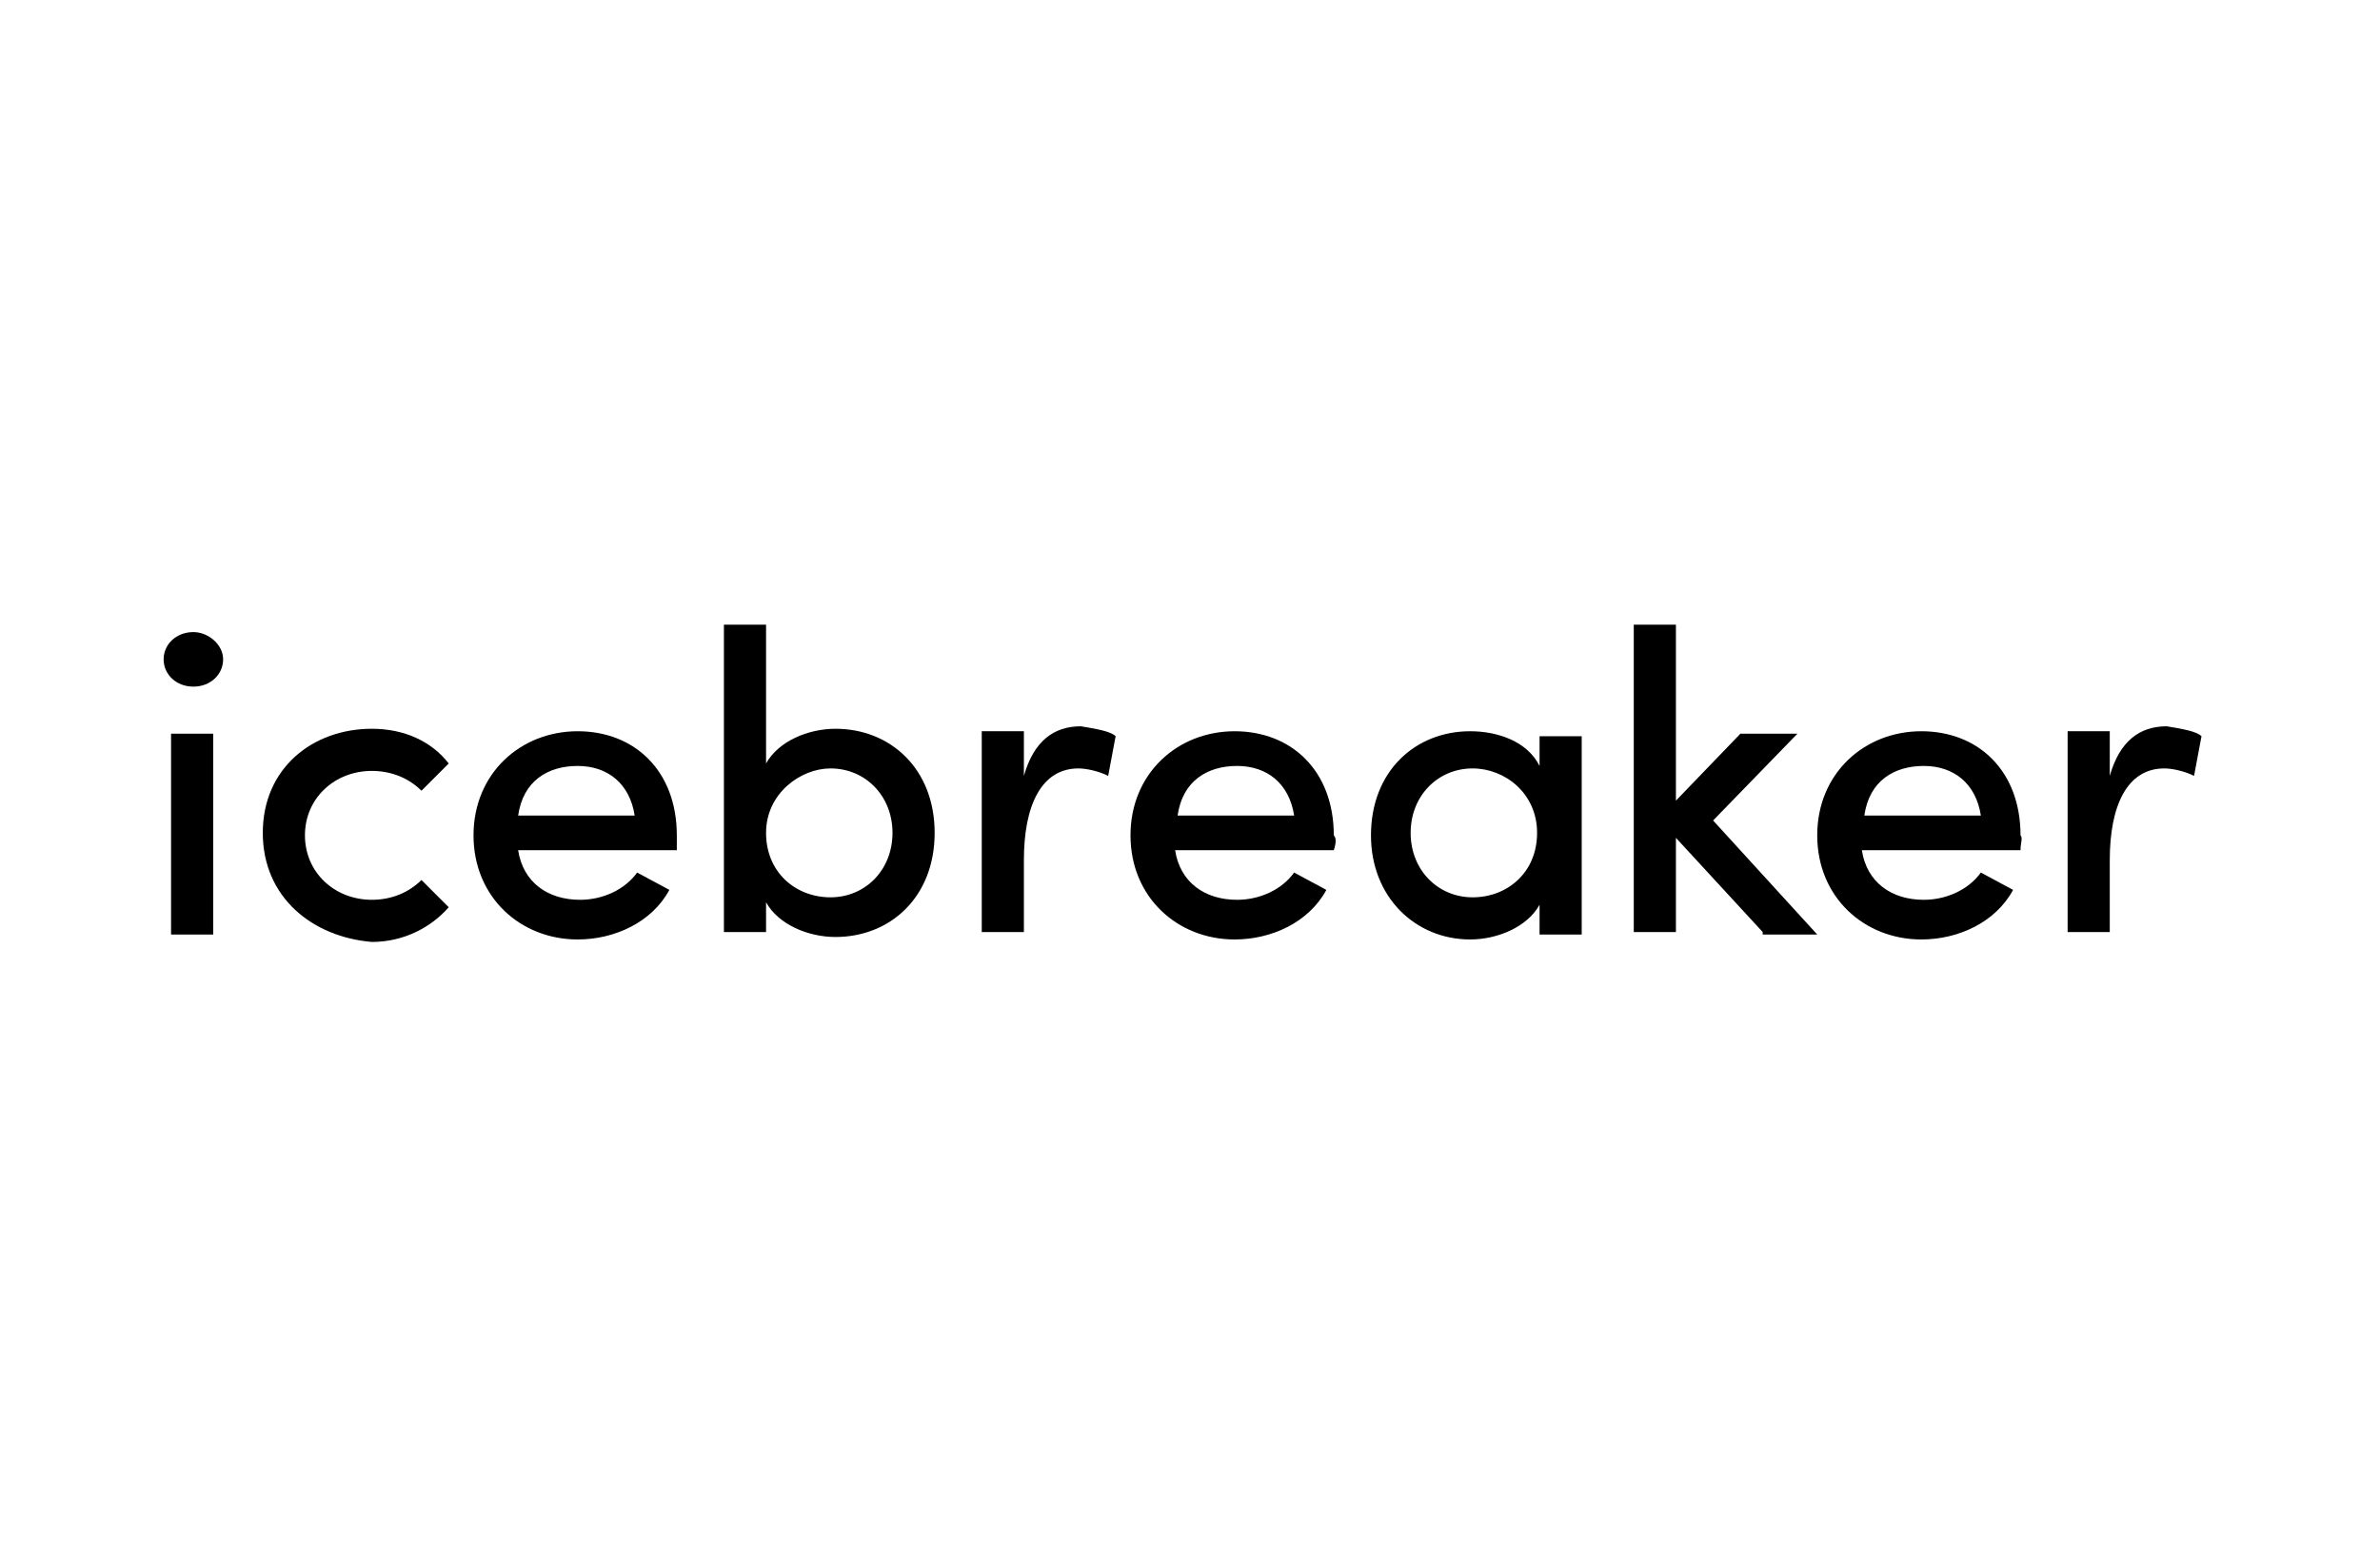
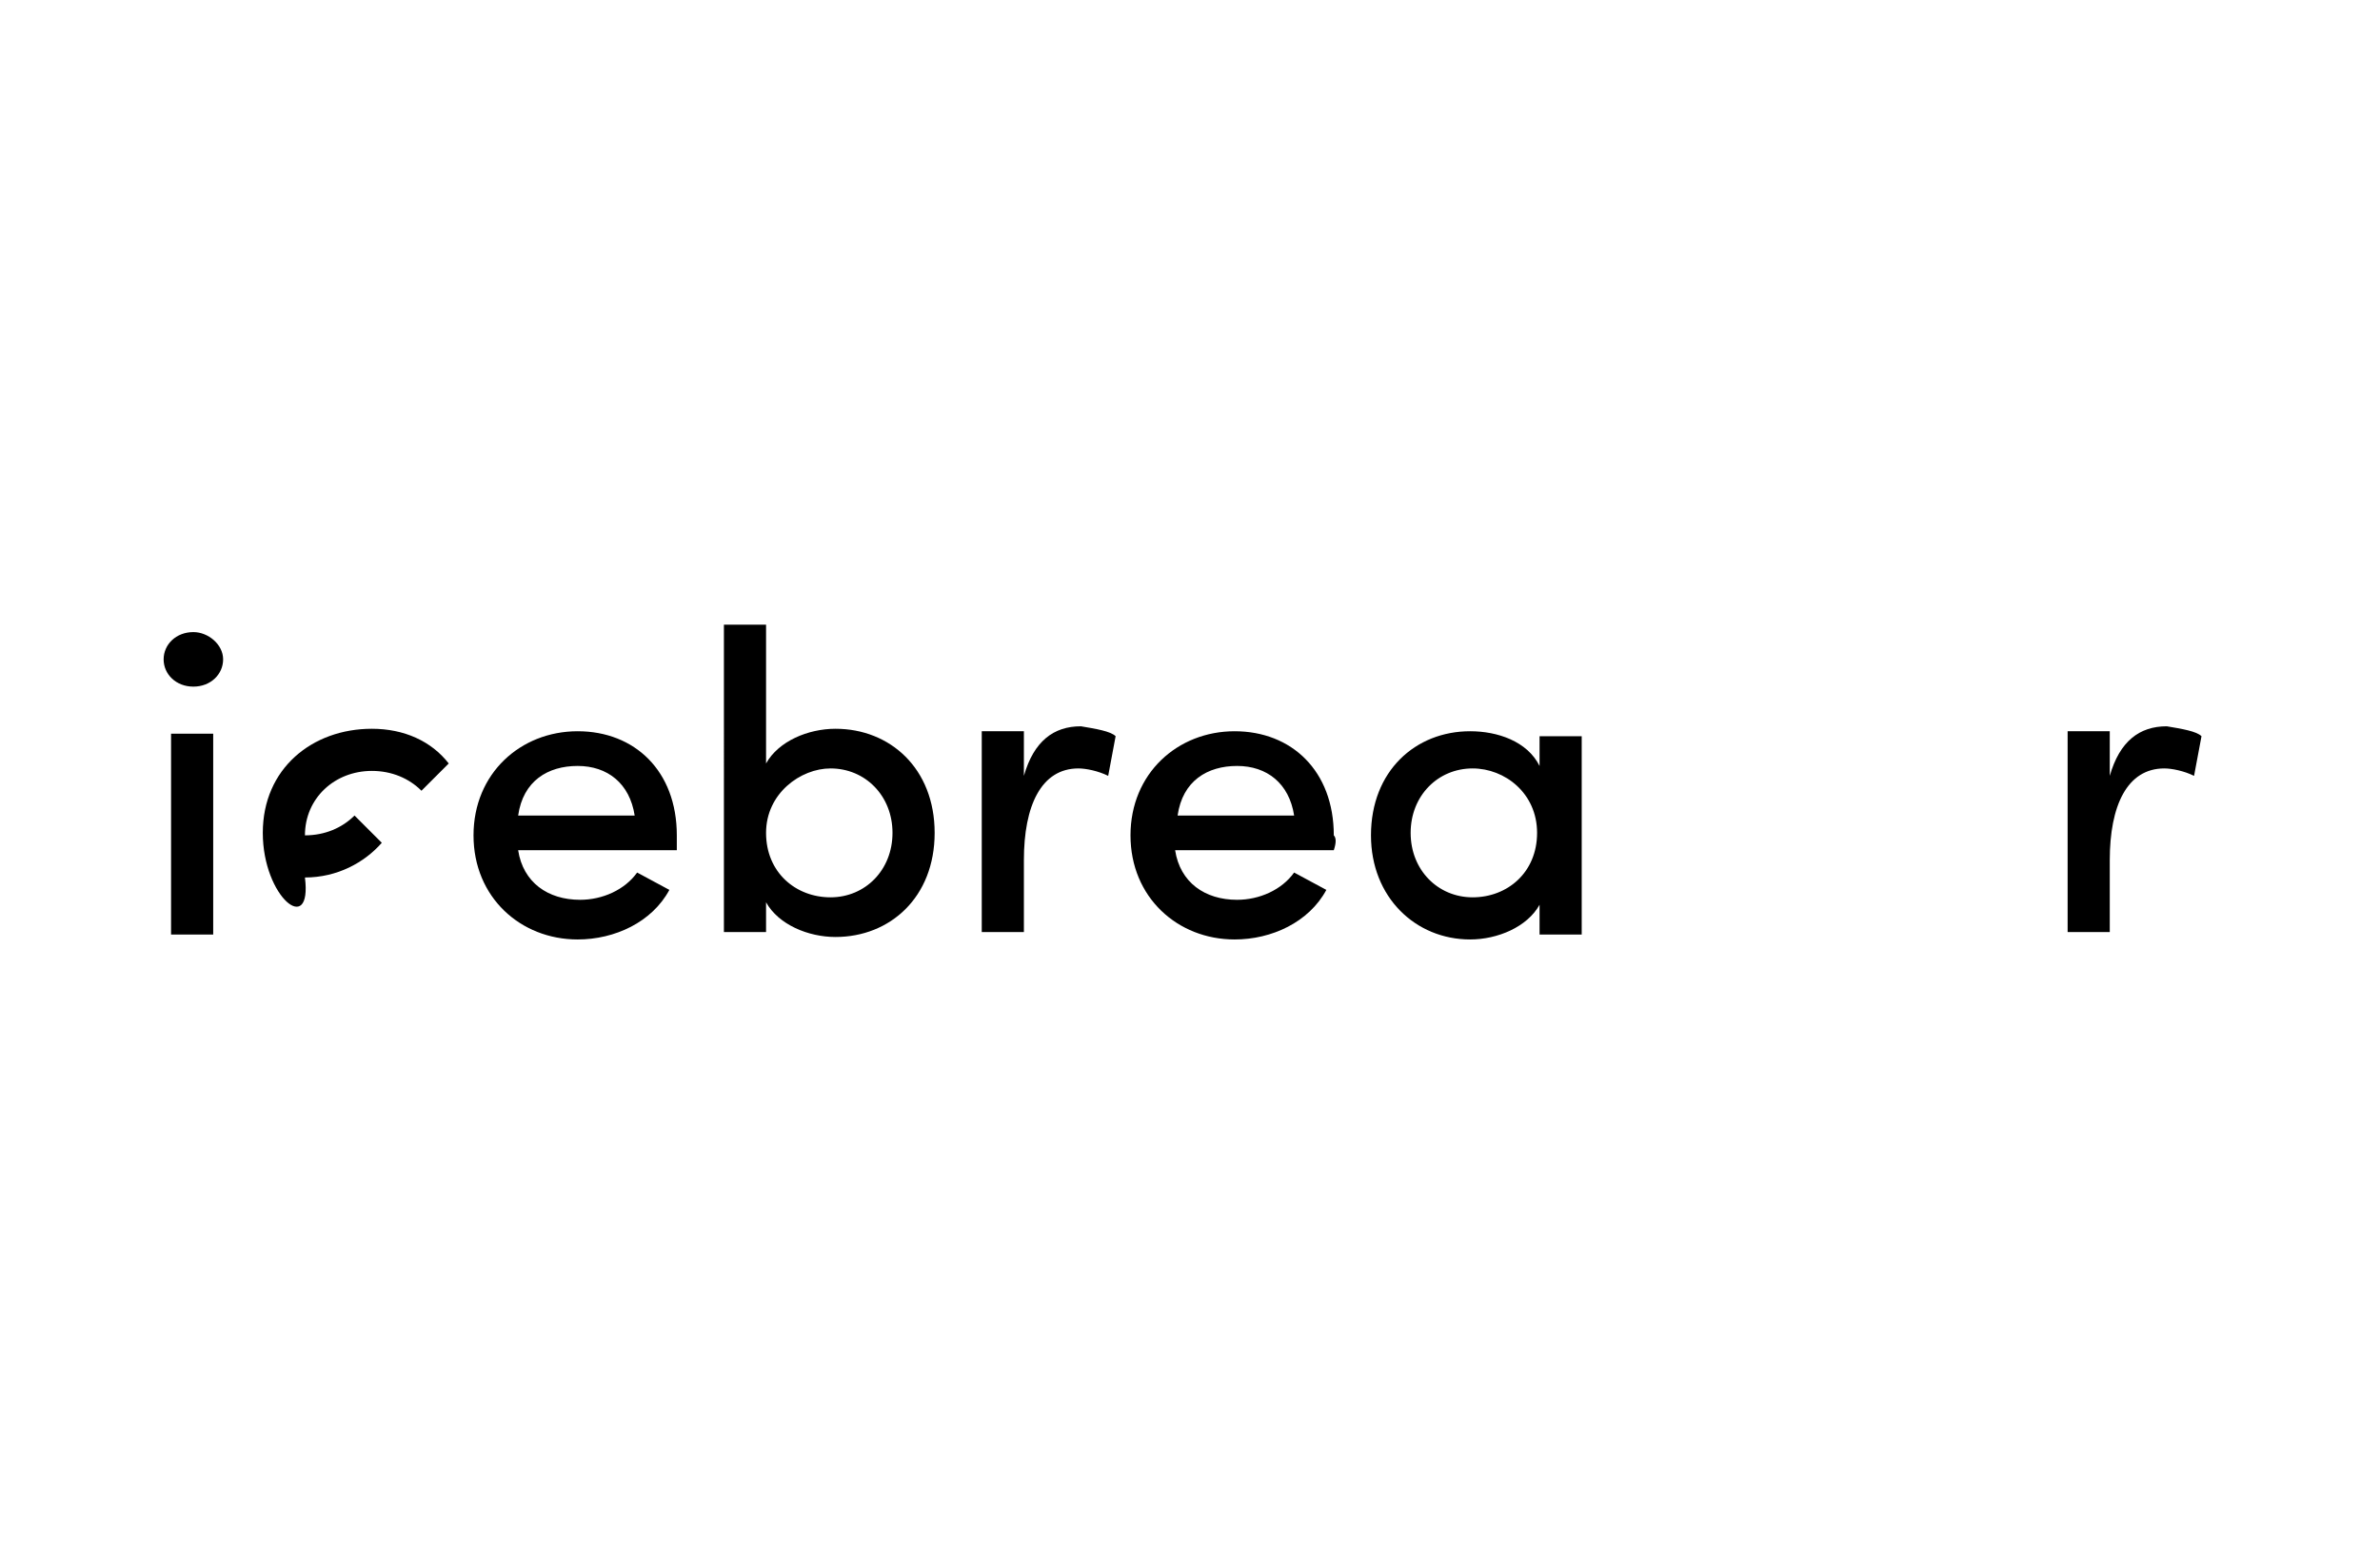
<svg xmlns="http://www.w3.org/2000/svg" version="1.1" id="レイヤー_1" x="0px" y="0px" viewBox="0 0 96 63" style="enable-background:new 0 0 96 63;" xml:space="preserve">
  <style type="text/css">
	.st0{fill:#EEEEEE;fill-opacity:0;}
</style>
  <rect id="長方形_252" y="0" class="st0" width="96" height="63" />
  <g>
    <path d="M6.6,26.6c0-0.6,0.5-1.1,1.2-1.1c0.6,0,1.2,0.5,1.2,1.1s-0.5,1.1-1.2,1.1C7.1,27.7,6.6,27.2,6.6,26.6z M6.9,29.6h1.7v8.1   H6.9V29.6z" />
-     <path d="M10.6,33.6c0-2.6,2-4.2,4.4-4.2c1.3,0,2.4,0.5,3.1,1.4l-1.1,1.1c-0.5-0.5-1.2-0.8-2-0.8c-1.5,0-2.7,1.1-2.7,2.6   c0,1.5,1.2,2.6,2.7,2.6c0.8,0,1.5-0.3,2-0.8l1.1,1.1c-0.7,0.8-1.8,1.4-3.1,1.4C12.6,37.8,10.6,36.2,10.6,33.6z" />
+     <path d="M10.6,33.6c0-2.6,2-4.2,4.4-4.2c1.3,0,2.4,0.5,3.1,1.4l-1.1,1.1c-0.5-0.5-1.2-0.8-2-0.8c-1.5,0-2.7,1.1-2.7,2.6   c0.8,0,1.5-0.3,2-0.8l1.1,1.1c-0.7,0.8-1.8,1.4-3.1,1.4C12.6,37.8,10.6,36.2,10.6,33.6z" />
    <path d="M27.3,34.3h-6.4c0.2,1.3,1.2,2,2.5,2c0.9,0,1.8-0.4,2.3-1.1l1.3,0.7c-0.7,1.3-2.2,2-3.7,2c-2.3,0-4.2-1.7-4.2-4.2   s1.9-4.2,4.2-4.2c2.3,0,4,1.6,4,4.2C27.3,33.8,27.3,34,27.3,34.3z M25.6,32.9c-0.2-1.3-1.1-2-2.3-2s-2.2,0.6-2.4,2H25.6z" />
    <path d="M37.7,33.6c0,2.6-1.8,4.2-4,4.2c-1.1,0-2.3-0.5-2.8-1.4v1.2h-1.7V25.2h1.7v5.6c0.5-0.9,1.7-1.4,2.8-1.4   C35.9,29.4,37.7,31,37.7,33.6z M36,33.6c0-1.5-1.1-2.6-2.5-2.6c-1.2,0-2.6,1-2.6,2.6s1.2,2.6,2.6,2.6C34.9,36.2,36,35.1,36,33.6z" />
    <path d="M45,29.7l-0.3,1.6c-0.4-0.2-0.9-0.3-1.2-0.3c-1.5,0-2.2,1.5-2.2,3.7v2.9h-1.7v-8.1h1.7v1.8c0.4-1.4,1.2-2,2.3-2   C44.2,29.4,44.8,29.5,45,29.7z" />
    <path d="M53.8,34.3h-6.4c0.2,1.3,1.2,2,2.5,2c0.9,0,1.8-0.4,2.3-1.1l1.3,0.7c-0.7,1.3-2.2,2-3.7,2c-2.3,0-4.2-1.7-4.2-4.2   s1.9-4.2,4.2-4.2c2.3,0,4,1.6,4,4.2C53.9,33.8,53.9,34,53.8,34.3z M52.2,32.9c-0.2-1.3-1.1-2-2.3-2s-2.2,0.6-2.4,2H52.2z" />
    <path d="M63.8,29.6v8.1h-1.7v-1.2c-0.5,0.9-1.7,1.4-2.8,1.4c-2.2,0-4-1.7-4-4.2c0-2.6,1.8-4.2,4-4.2c1.1,0,2.3,0.4,2.8,1.4v-1.2   H63.8z M62,33.6c0-1.6-1.3-2.6-2.6-2.6c-1.4,0-2.5,1.1-2.5,2.6c0,1.5,1.1,2.6,2.5,2.6C60.8,36.2,62,35.2,62,33.6z" />
-     <path d="M71.1,37.6l-3.5-3.8v3.8h-1.7V25.2h1.7v7.1l2.6-2.7h2.3l-3.4,3.5l4.2,4.6H71.1z" />
-     <path d="M81.5,34.3h-6.4c0.2,1.3,1.2,2,2.5,2c0.9,0,1.8-0.4,2.3-1.1l1.3,0.7c-0.7,1.3-2.2,2-3.7,2c-2.3,0-4.2-1.7-4.2-4.2   s1.9-4.2,4.2-4.2c2.3,0,4,1.6,4,4.2C81.6,33.8,81.5,34,81.5,34.3z M79.9,32.9c-0.2-1.3-1.1-2-2.3-2c-1.2,0-2.2,0.6-2.4,2H79.9z" />
    <path d="M88.8,29.7l-0.3,1.6c-0.4-0.2-0.9-0.3-1.2-0.3c-1.5,0-2.2,1.5-2.2,3.7v2.9h-1.7v-8.1h1.7v1.8c0.4-1.4,1.2-2,2.3-2   C88,29.4,88.6,29.5,88.8,29.7z" />
  </g>
</svg>